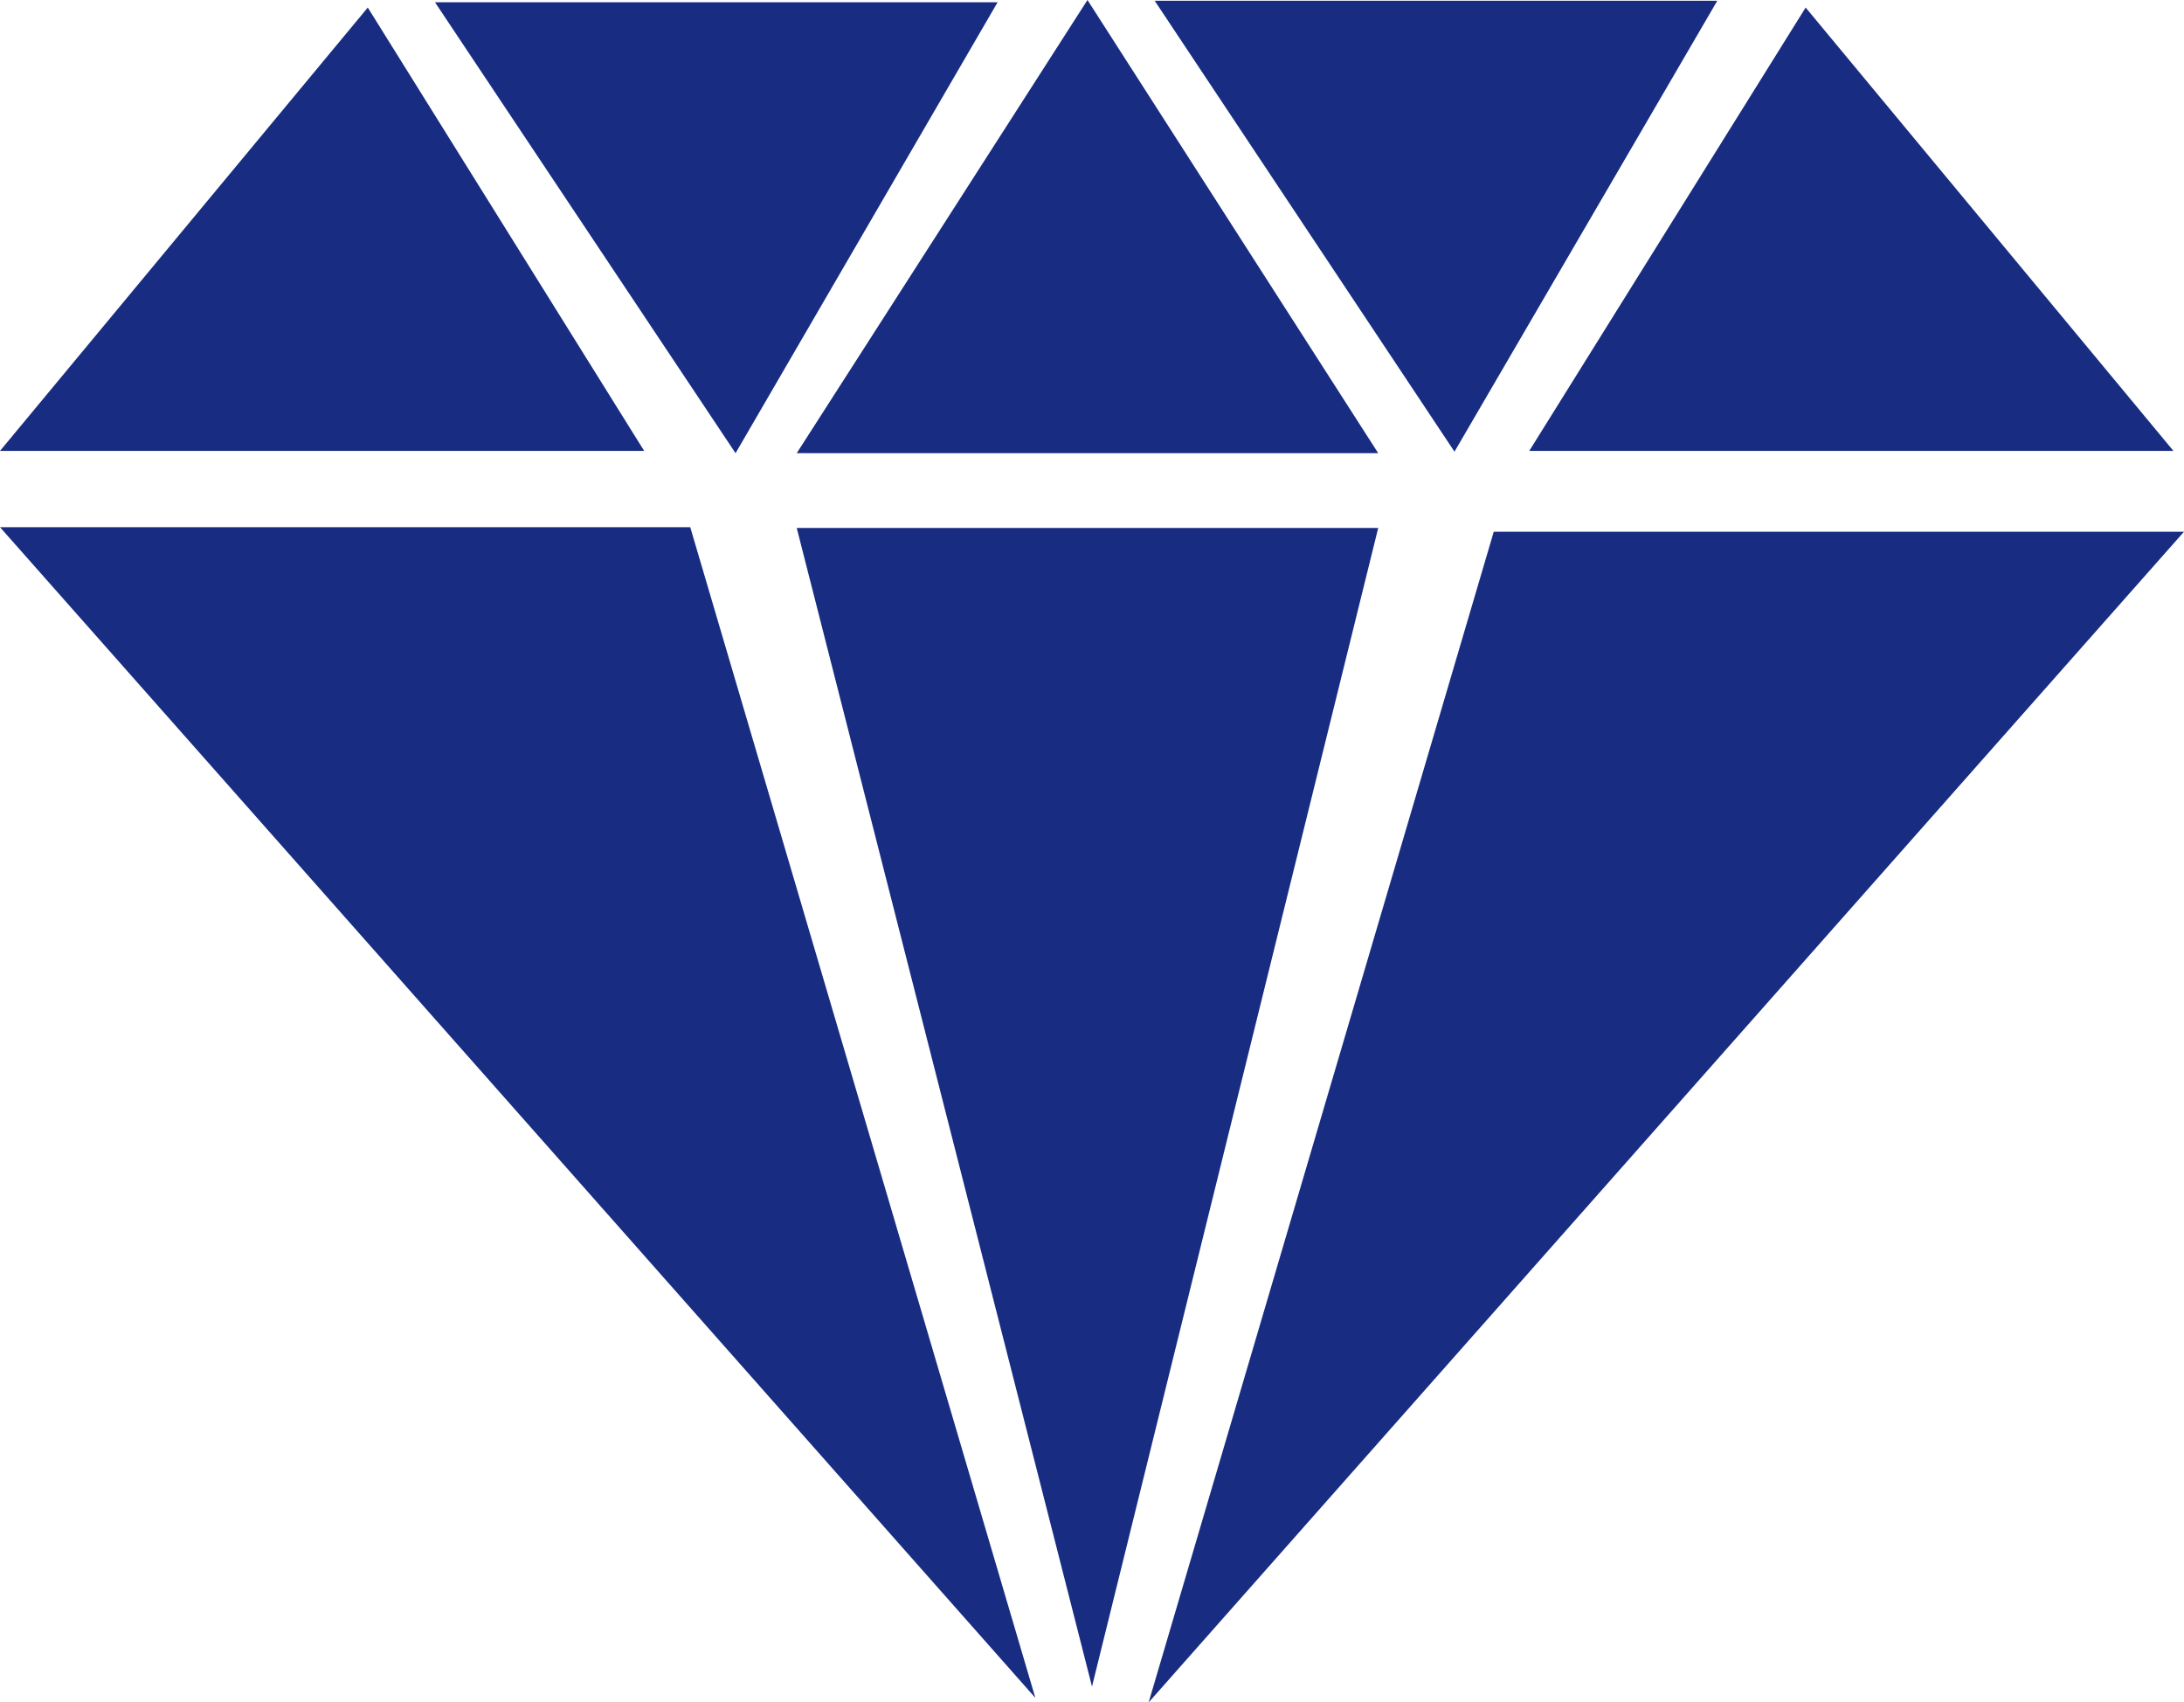
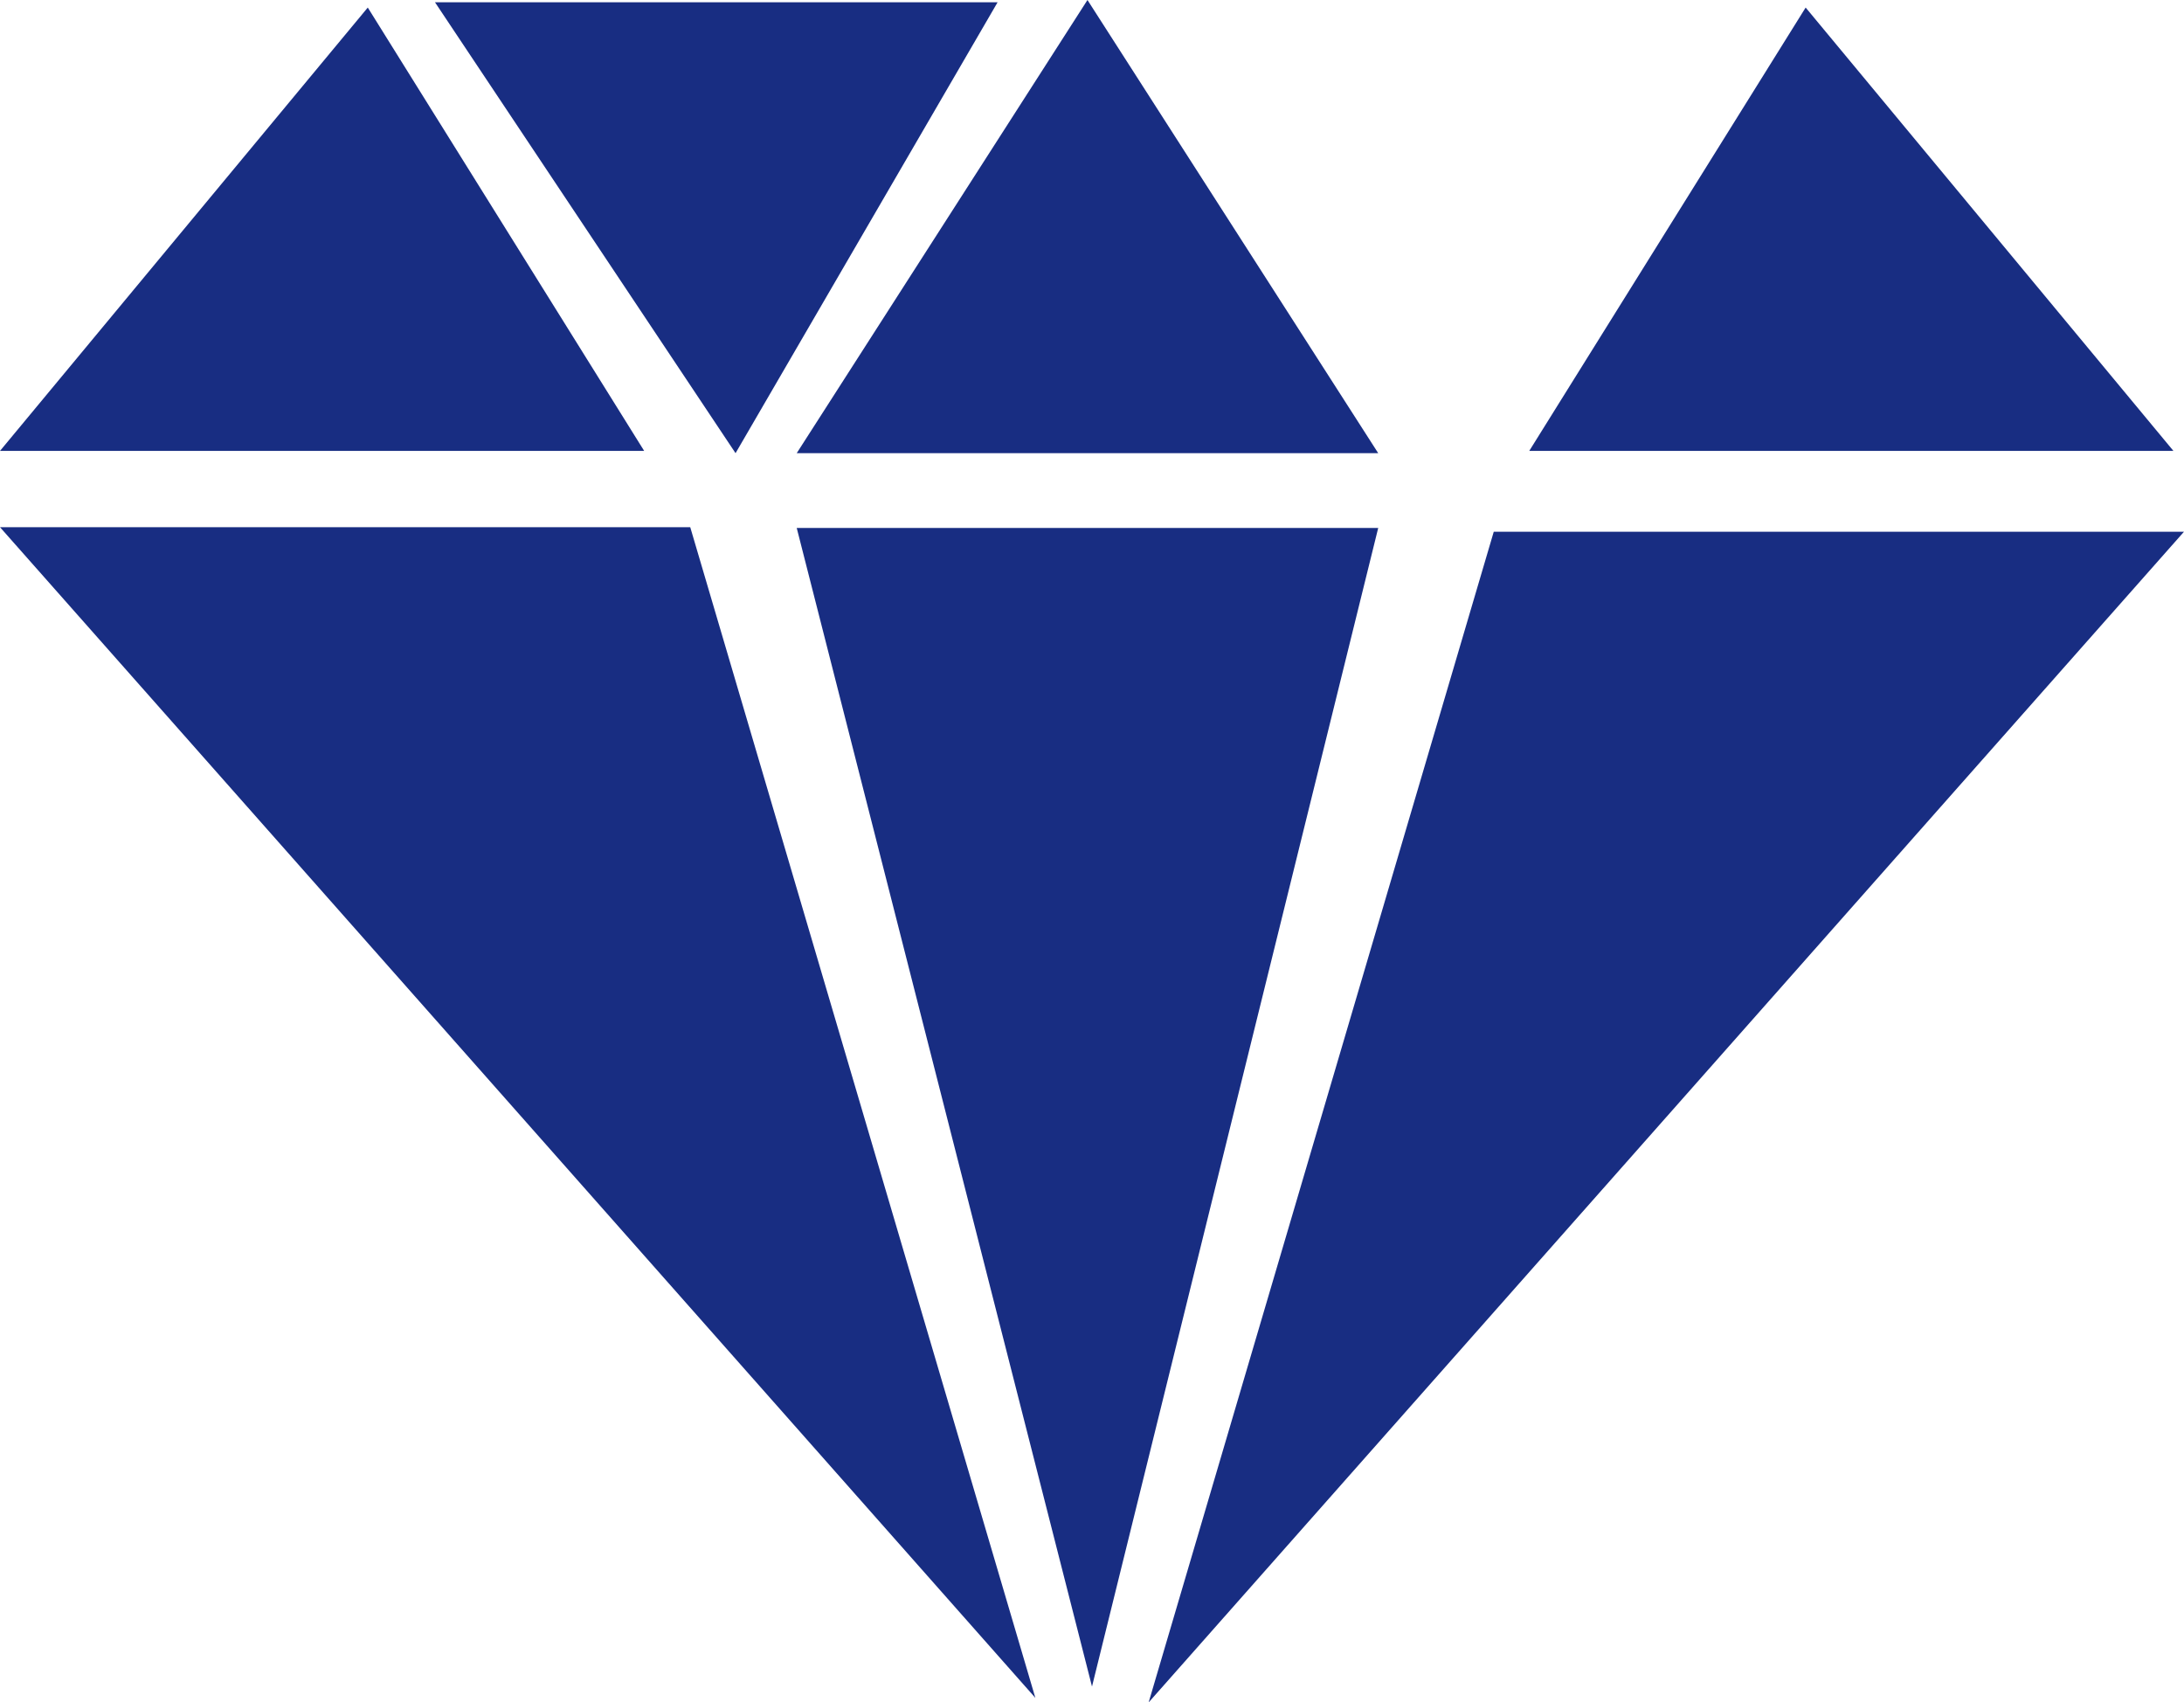
<svg xmlns="http://www.w3.org/2000/svg" data-name="Layer 1" id="Layer_1" viewBox="0 0 289.2 225.4">
  <defs>
    <style>
      .cls-1 {
        fill: #182d82;
      }
    </style>
  </defs>
  <polygon class="cls-1" points="182.5 60 144 0 105.5 60 182.5 60" />
  <polygon class="cls-1" points="132.1 .3 57.6 .3 97.4 60 132.1 .3" />
-   <polygon class="cls-1" points="227.4 .1 152.9 .1 192.6 59.8 227.4 .1" />
  <polygon class="cls-1" points="287.8 59.7 239.1 1 202.5 59.7 287.8 59.7" />
  <polygon class="cls-1" points="48.7 1 0 59.7 85.3 59.7 48.7 1" />
  <polygon class="cls-1" points="105.5 69.9 144.6 223.3 182.5 69.9 105.5 69.9" />
  <polygon class="cls-1" points="0 69.8 137.1 224.8 91.4 69.8 0 69.8" />
  <polygon class="cls-1" points="197.8 70.4 152.1 225.4 289.2 70.4 197.8 70.4" />
</svg>